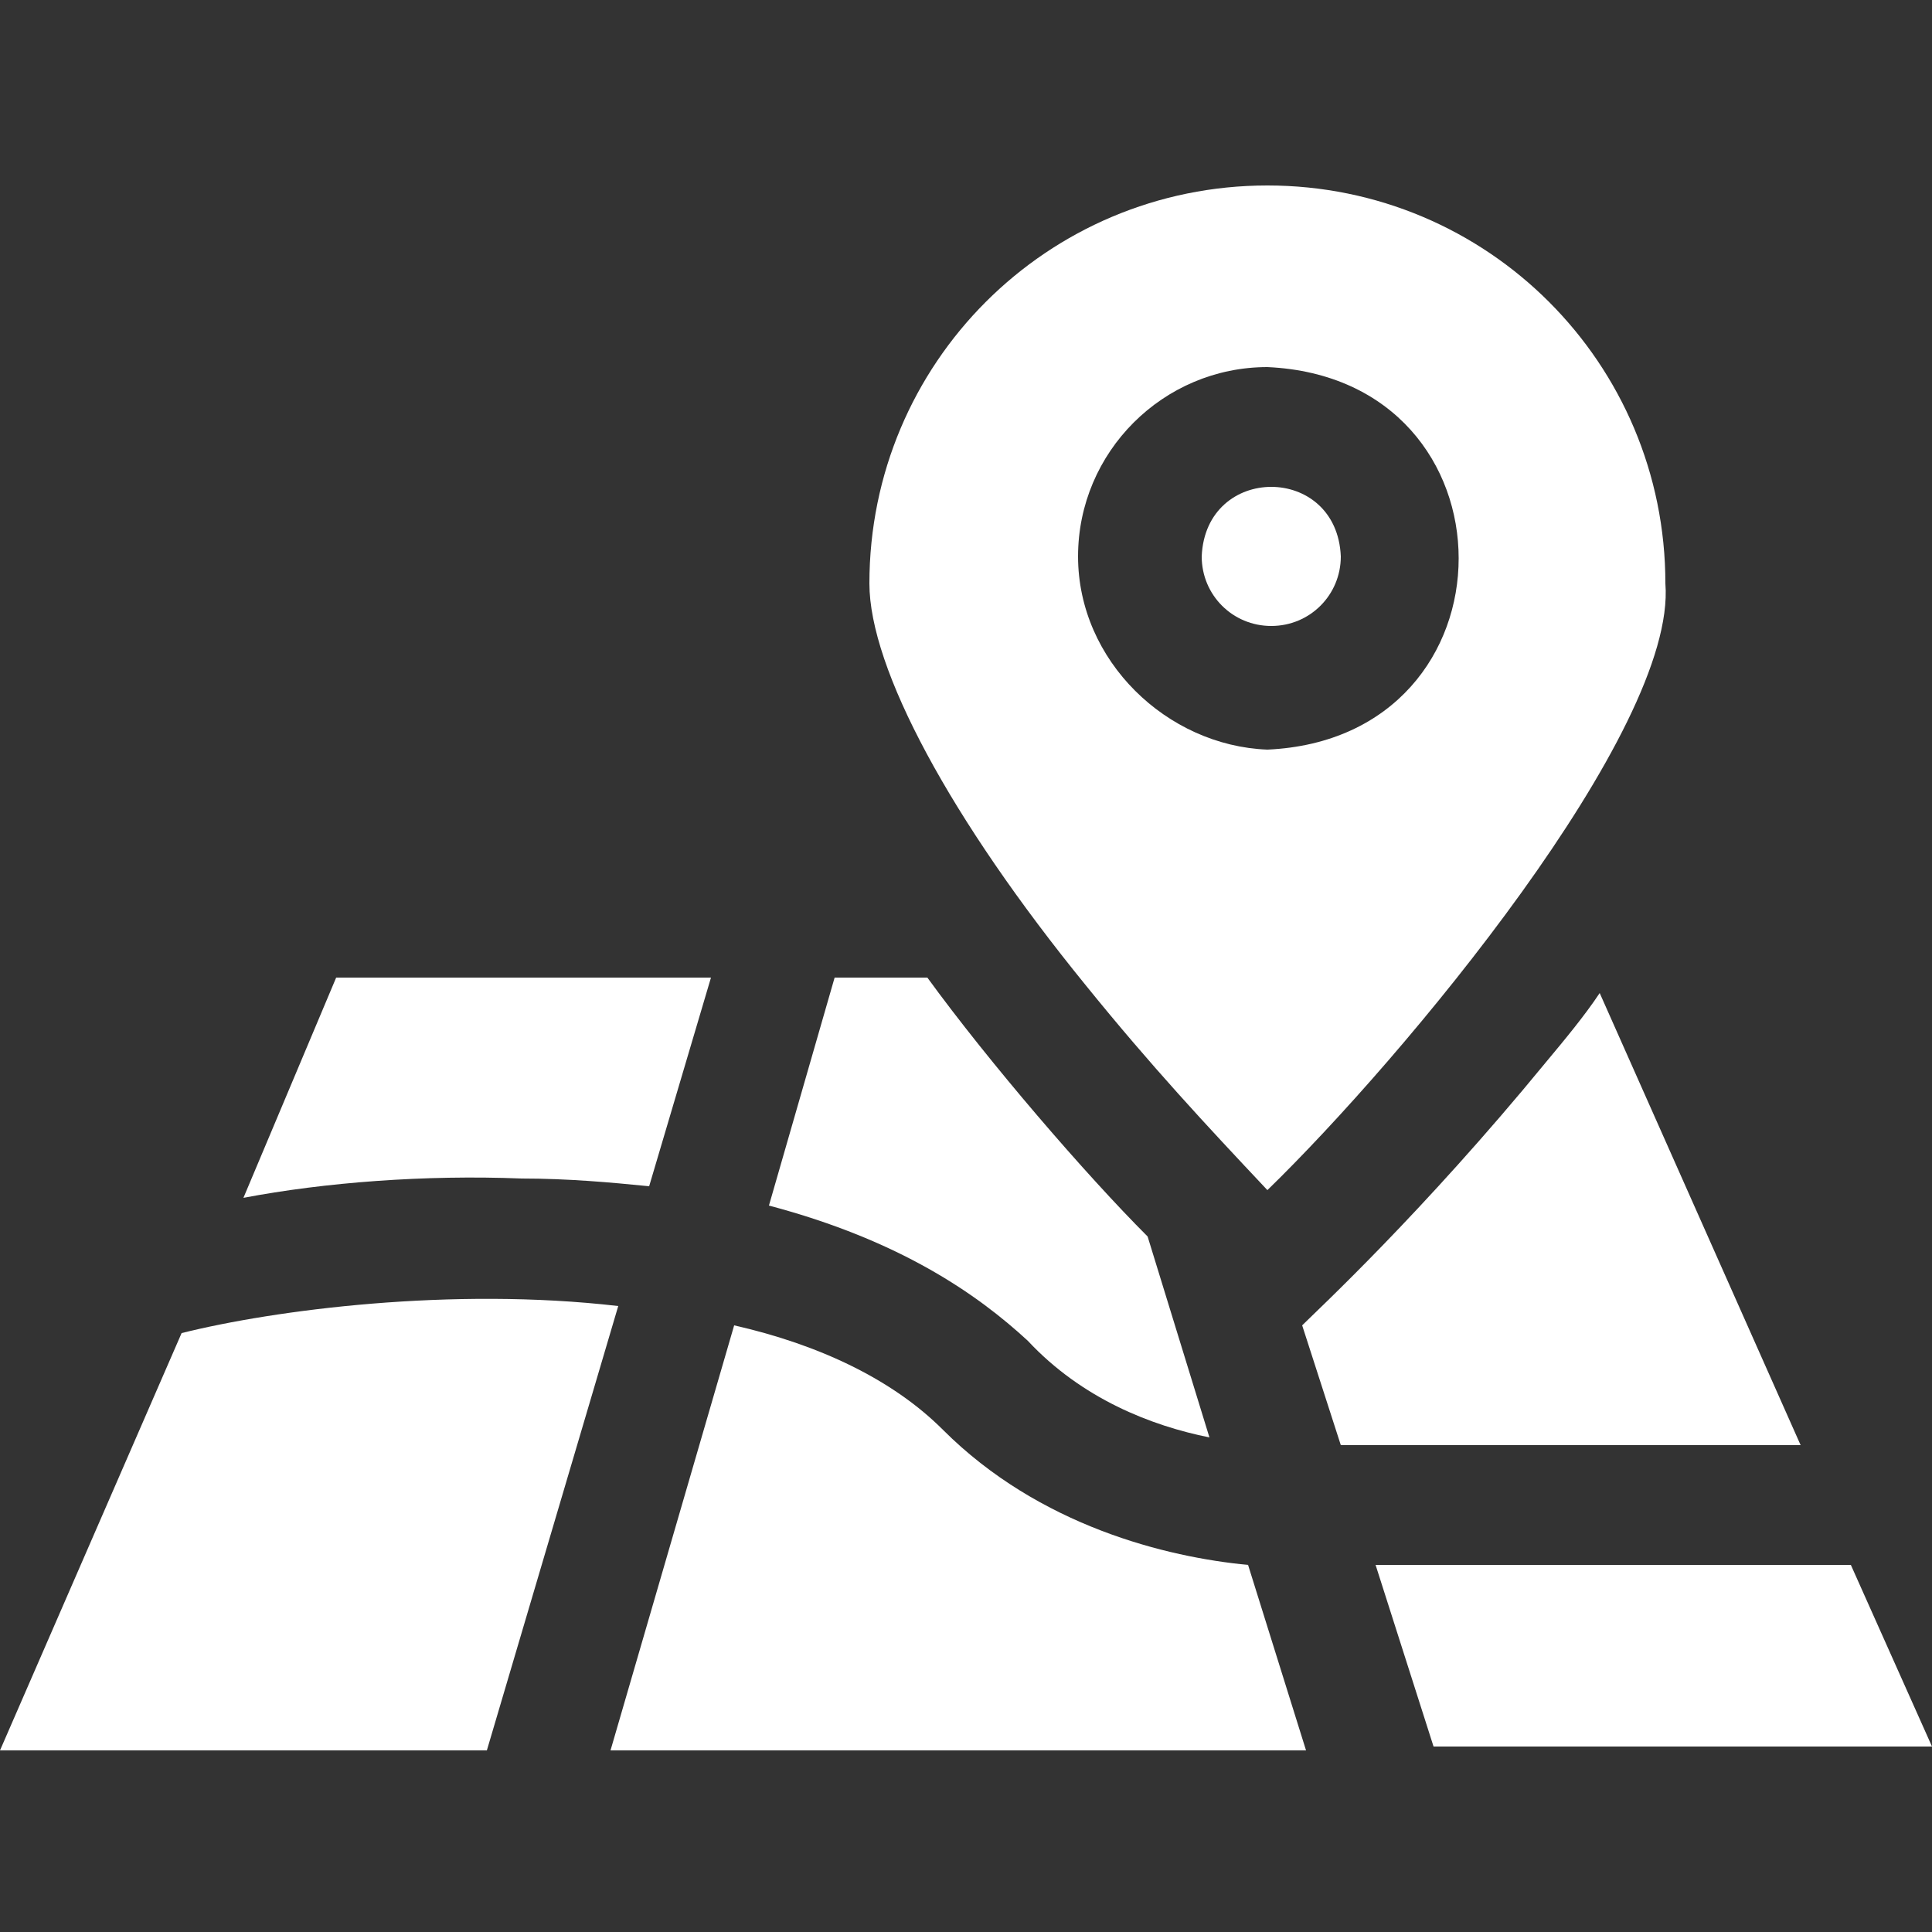
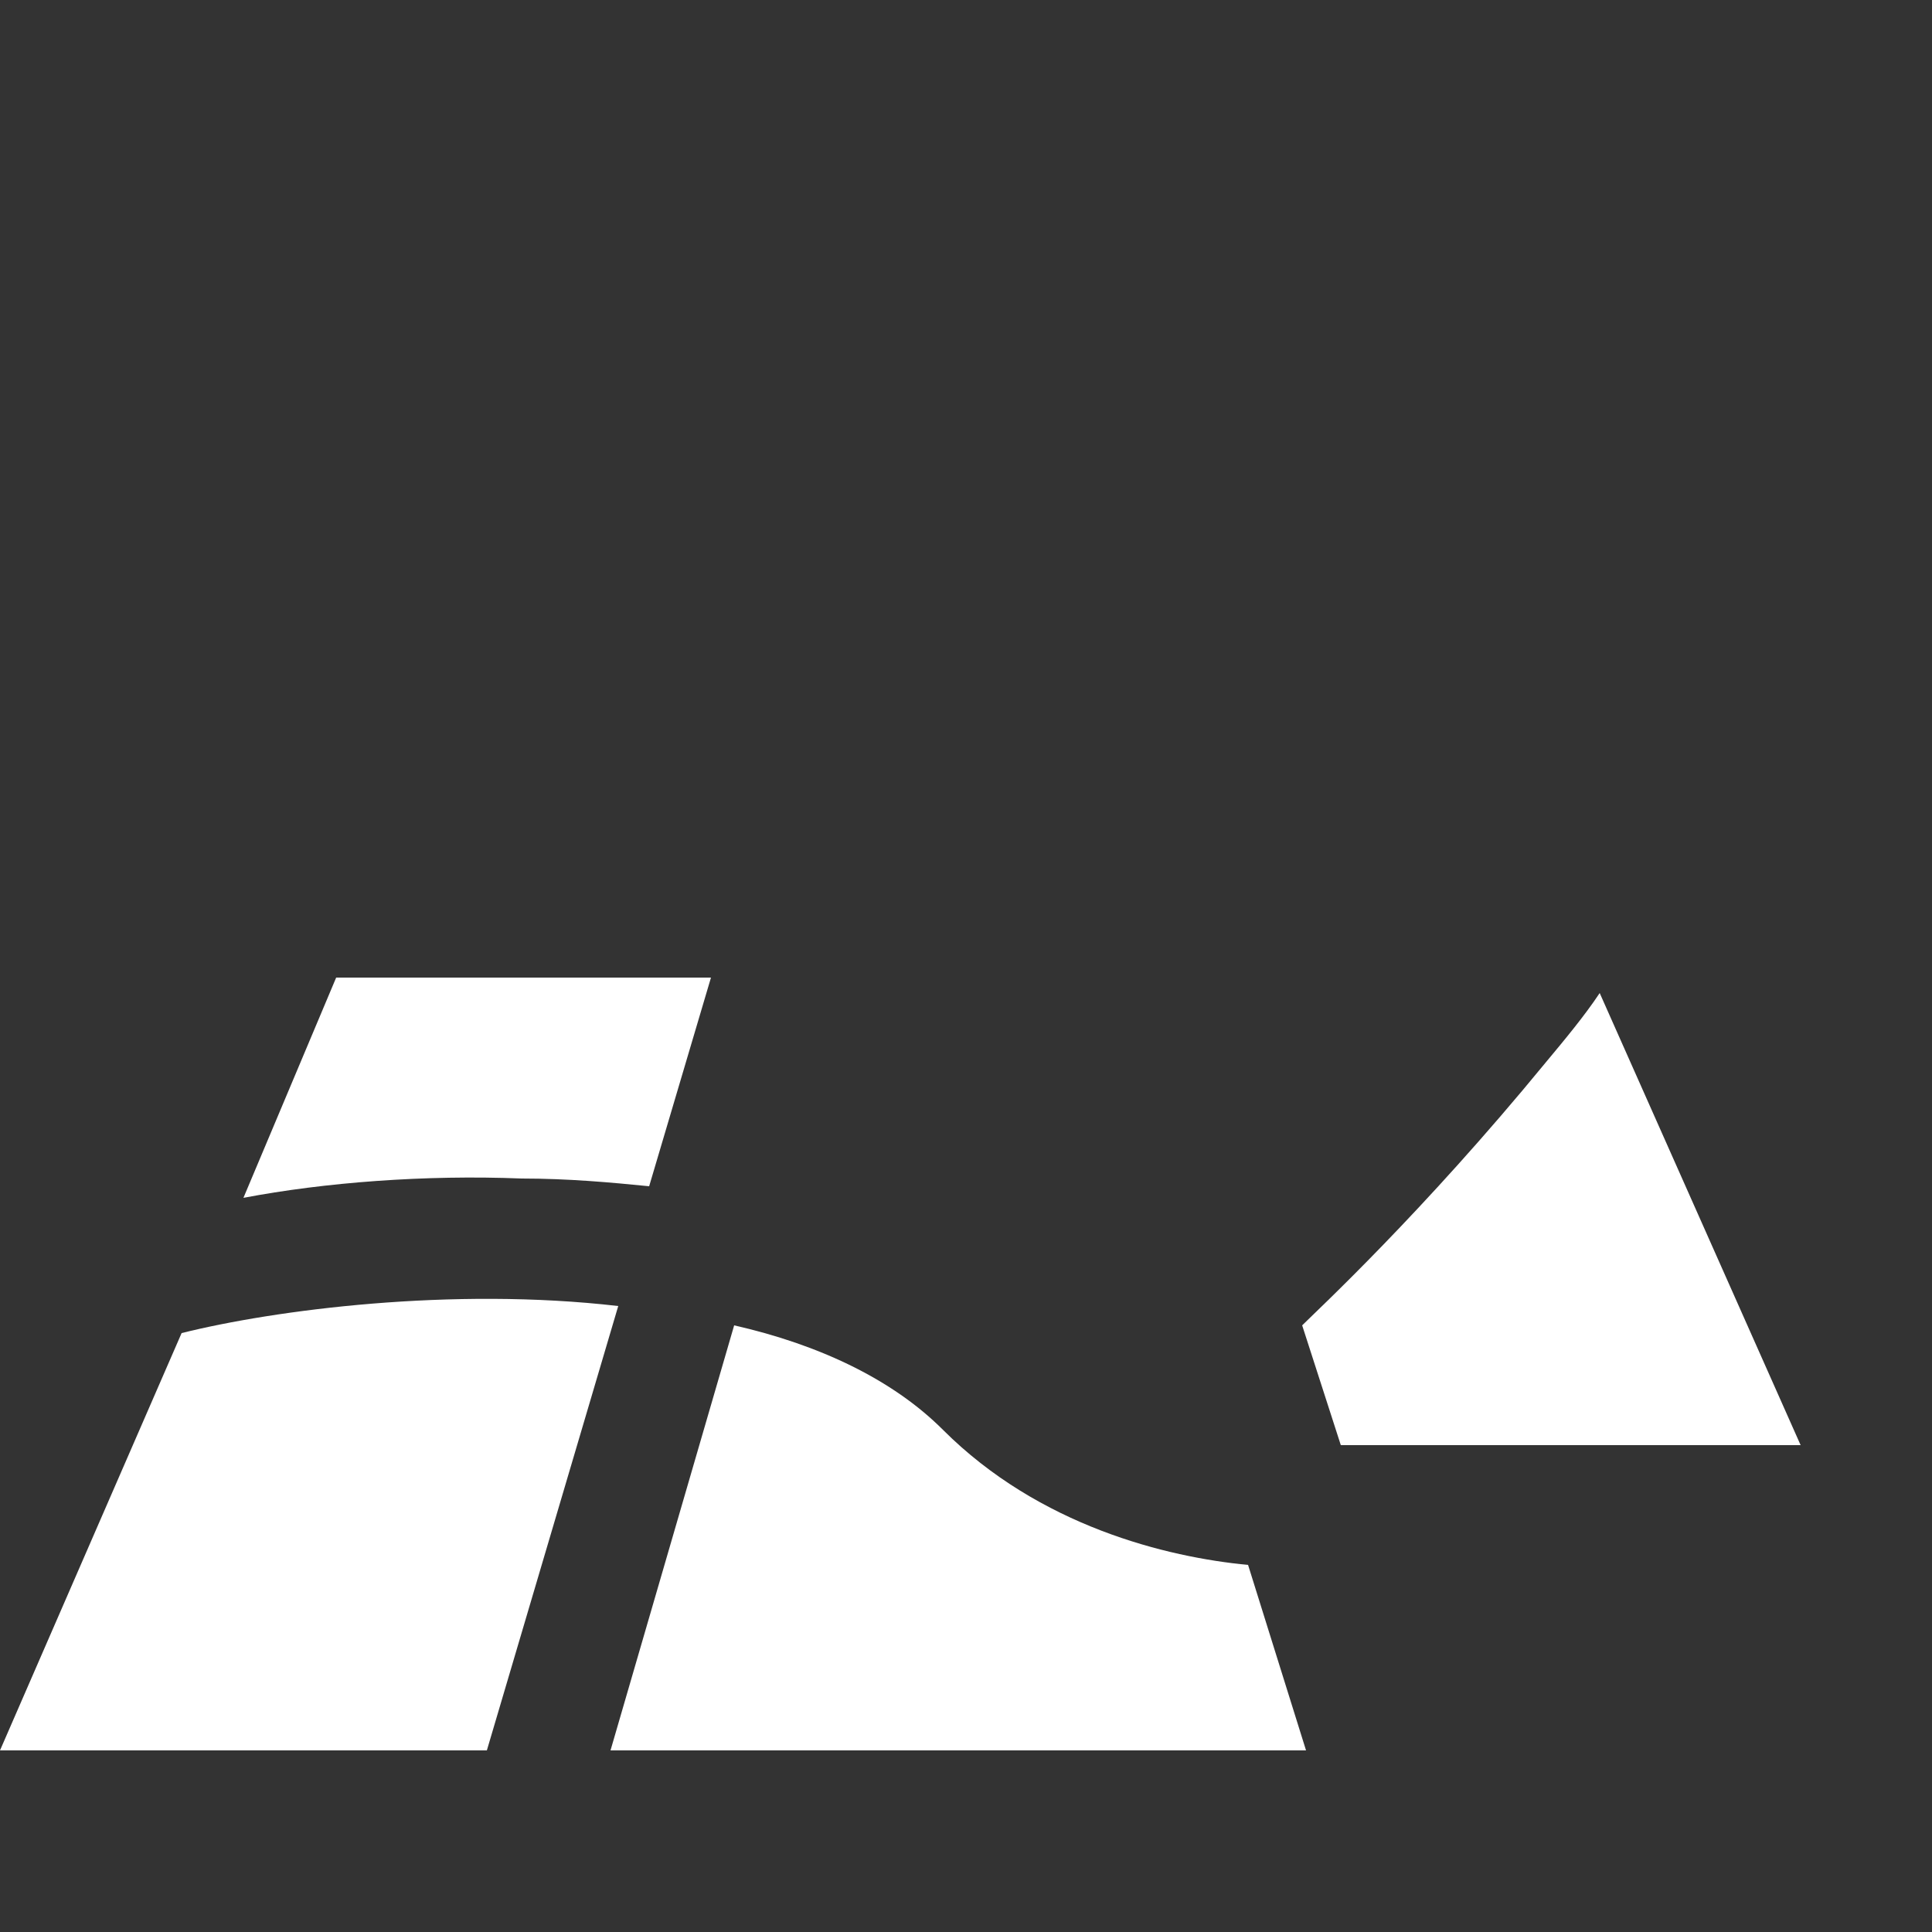
<svg xmlns="http://www.w3.org/2000/svg" version="1.1" id="Capa_1" x="0px" y="0px" viewBox="0 0 50 50" style="enable-background:new 0 0 50 50;" xml:space="preserve">
  <rect x="0" y="0" width="50" height="50" fill="#333333" stroke="none" />
  <style type="text/css">
	.st0{fill:#FFFFFF;}
</style>
  <g>
    <path class="st0" d="M4.7,34.5L0,45.3h12.6L16,33.8C11.7,33.3,7.1,33.9,4.7,34.5L4.7,34.5z" />
    <path class="st0" d="M13.5,30.5c1.2,0,2.3,0.1,3.3,0.2l1.6-5.4H8.7L6.3,31C8.4,30.6,11,30.4,13.5,30.5L13.5,30.5z" />
-     <path class="st0" d="M31.3,37.2L29.7,32c-1.6-1.6-4.1-4.5-5.7-6.7h-2.4l-1.7,5.9c3.4,0.9,5.4,2.3,6.7,3.5   C28,36.2,29.8,36.9,31.3,37.2z" />
    <path class="st0" d="M24.4,37c-1.3-1.3-3.2-2.2-5.4-2.7l-3.2,11h18l-1.5-4.8C30.2,40.3,26.9,39.5,24.4,37L24.4,37z" />
    <path class="st0" d="M41.4,25.7c-0.4,0.6-0.9,1.2-1.4,1.8c-3.2,3.9-5.9,6.4-6.3,6.8l1,3.1h11.9L41.4,25.7z" />
-     <path class="st0" d="M47.9,40.5H35.6l1.5,4.7H50L47.9,40.5z" />
-     <path class="st0" d="M32.9,16.2c1,0,1.8-0.8,1.8-1.8c-0.1-2.4-3.5-2.4-3.6,0C31.1,15.4,31.9,16.2,32.9,16.2z" />
-     <path class="st0" d="M28.1,25.5c1.7,2.1,3.1,3.6,4.7,5.3c3.5-3.4,10.6-11.9,10.3-15.7c0-5.7-4.6-10.3-10.3-10.3S22.5,9.4,22.5,15.1   C22.5,17.3,24.6,21.2,28.1,25.5L28.1,25.5z M27.9,14.4c0-2.7,2.2-4.9,4.9-4.9c6.6,0.3,6.6,9.6,0,9.9C30.2,19.3,27.9,17.1,27.9,14.4   z" />
  </g>
</svg>